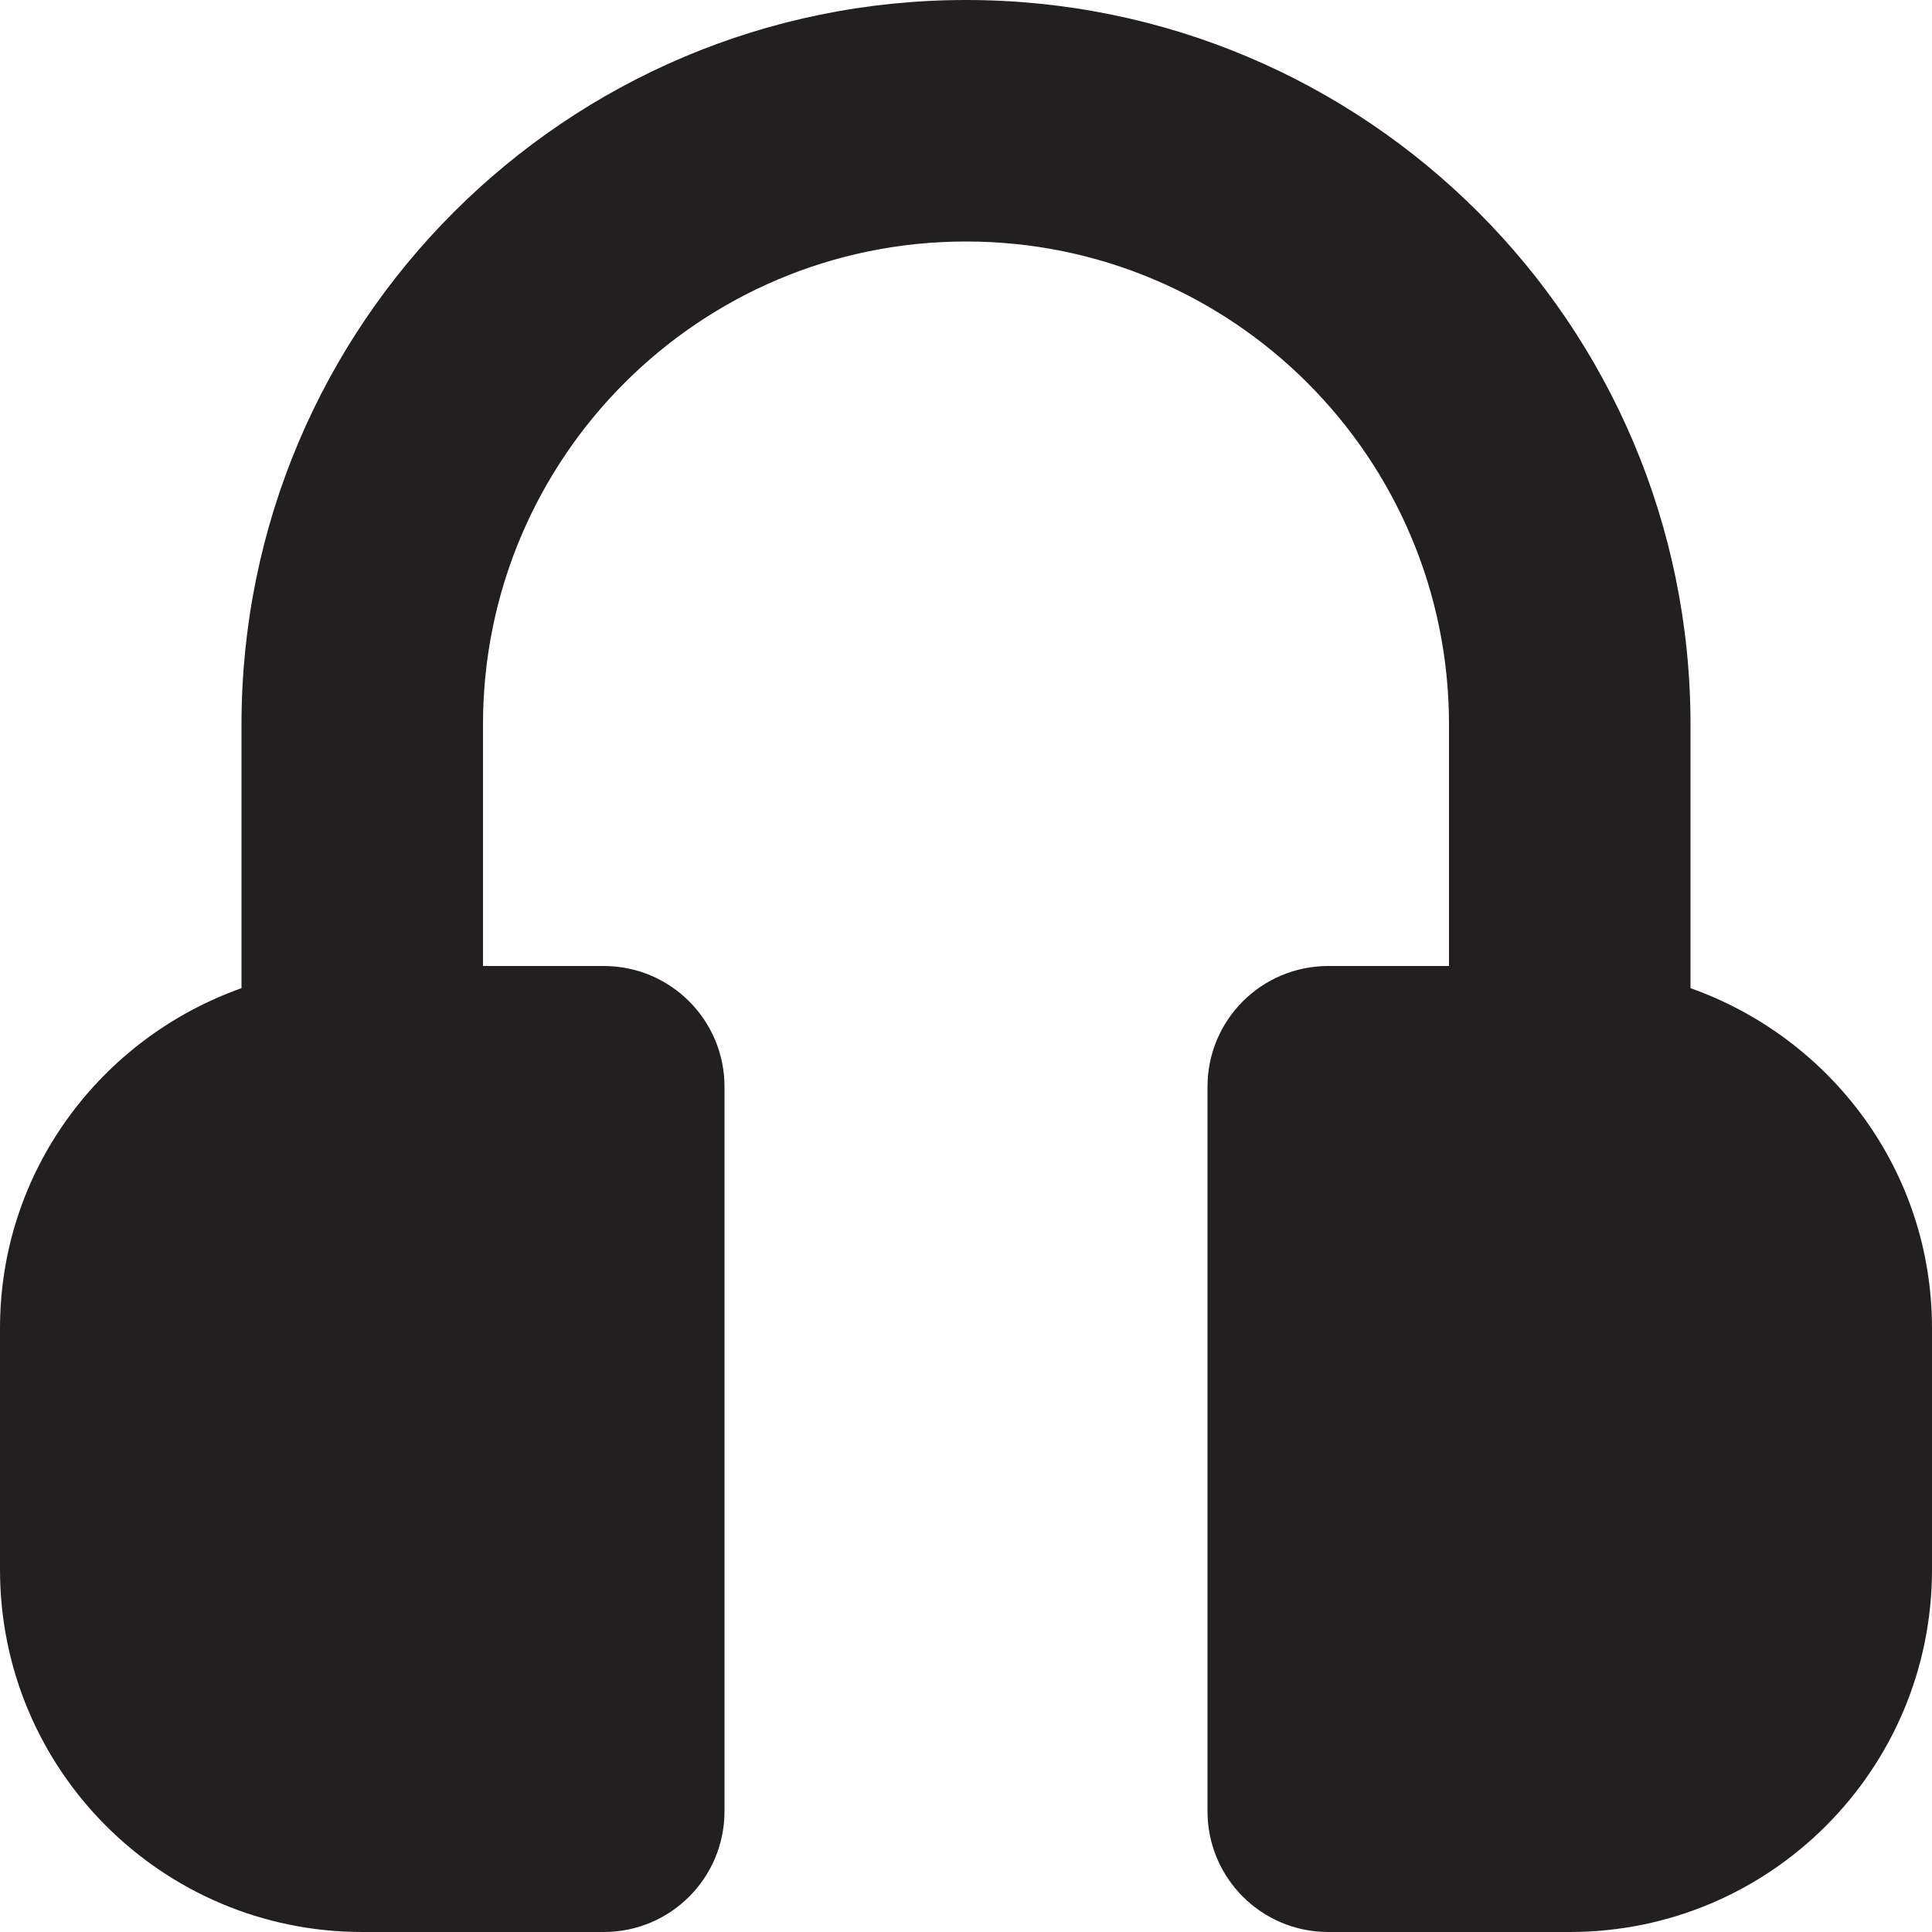
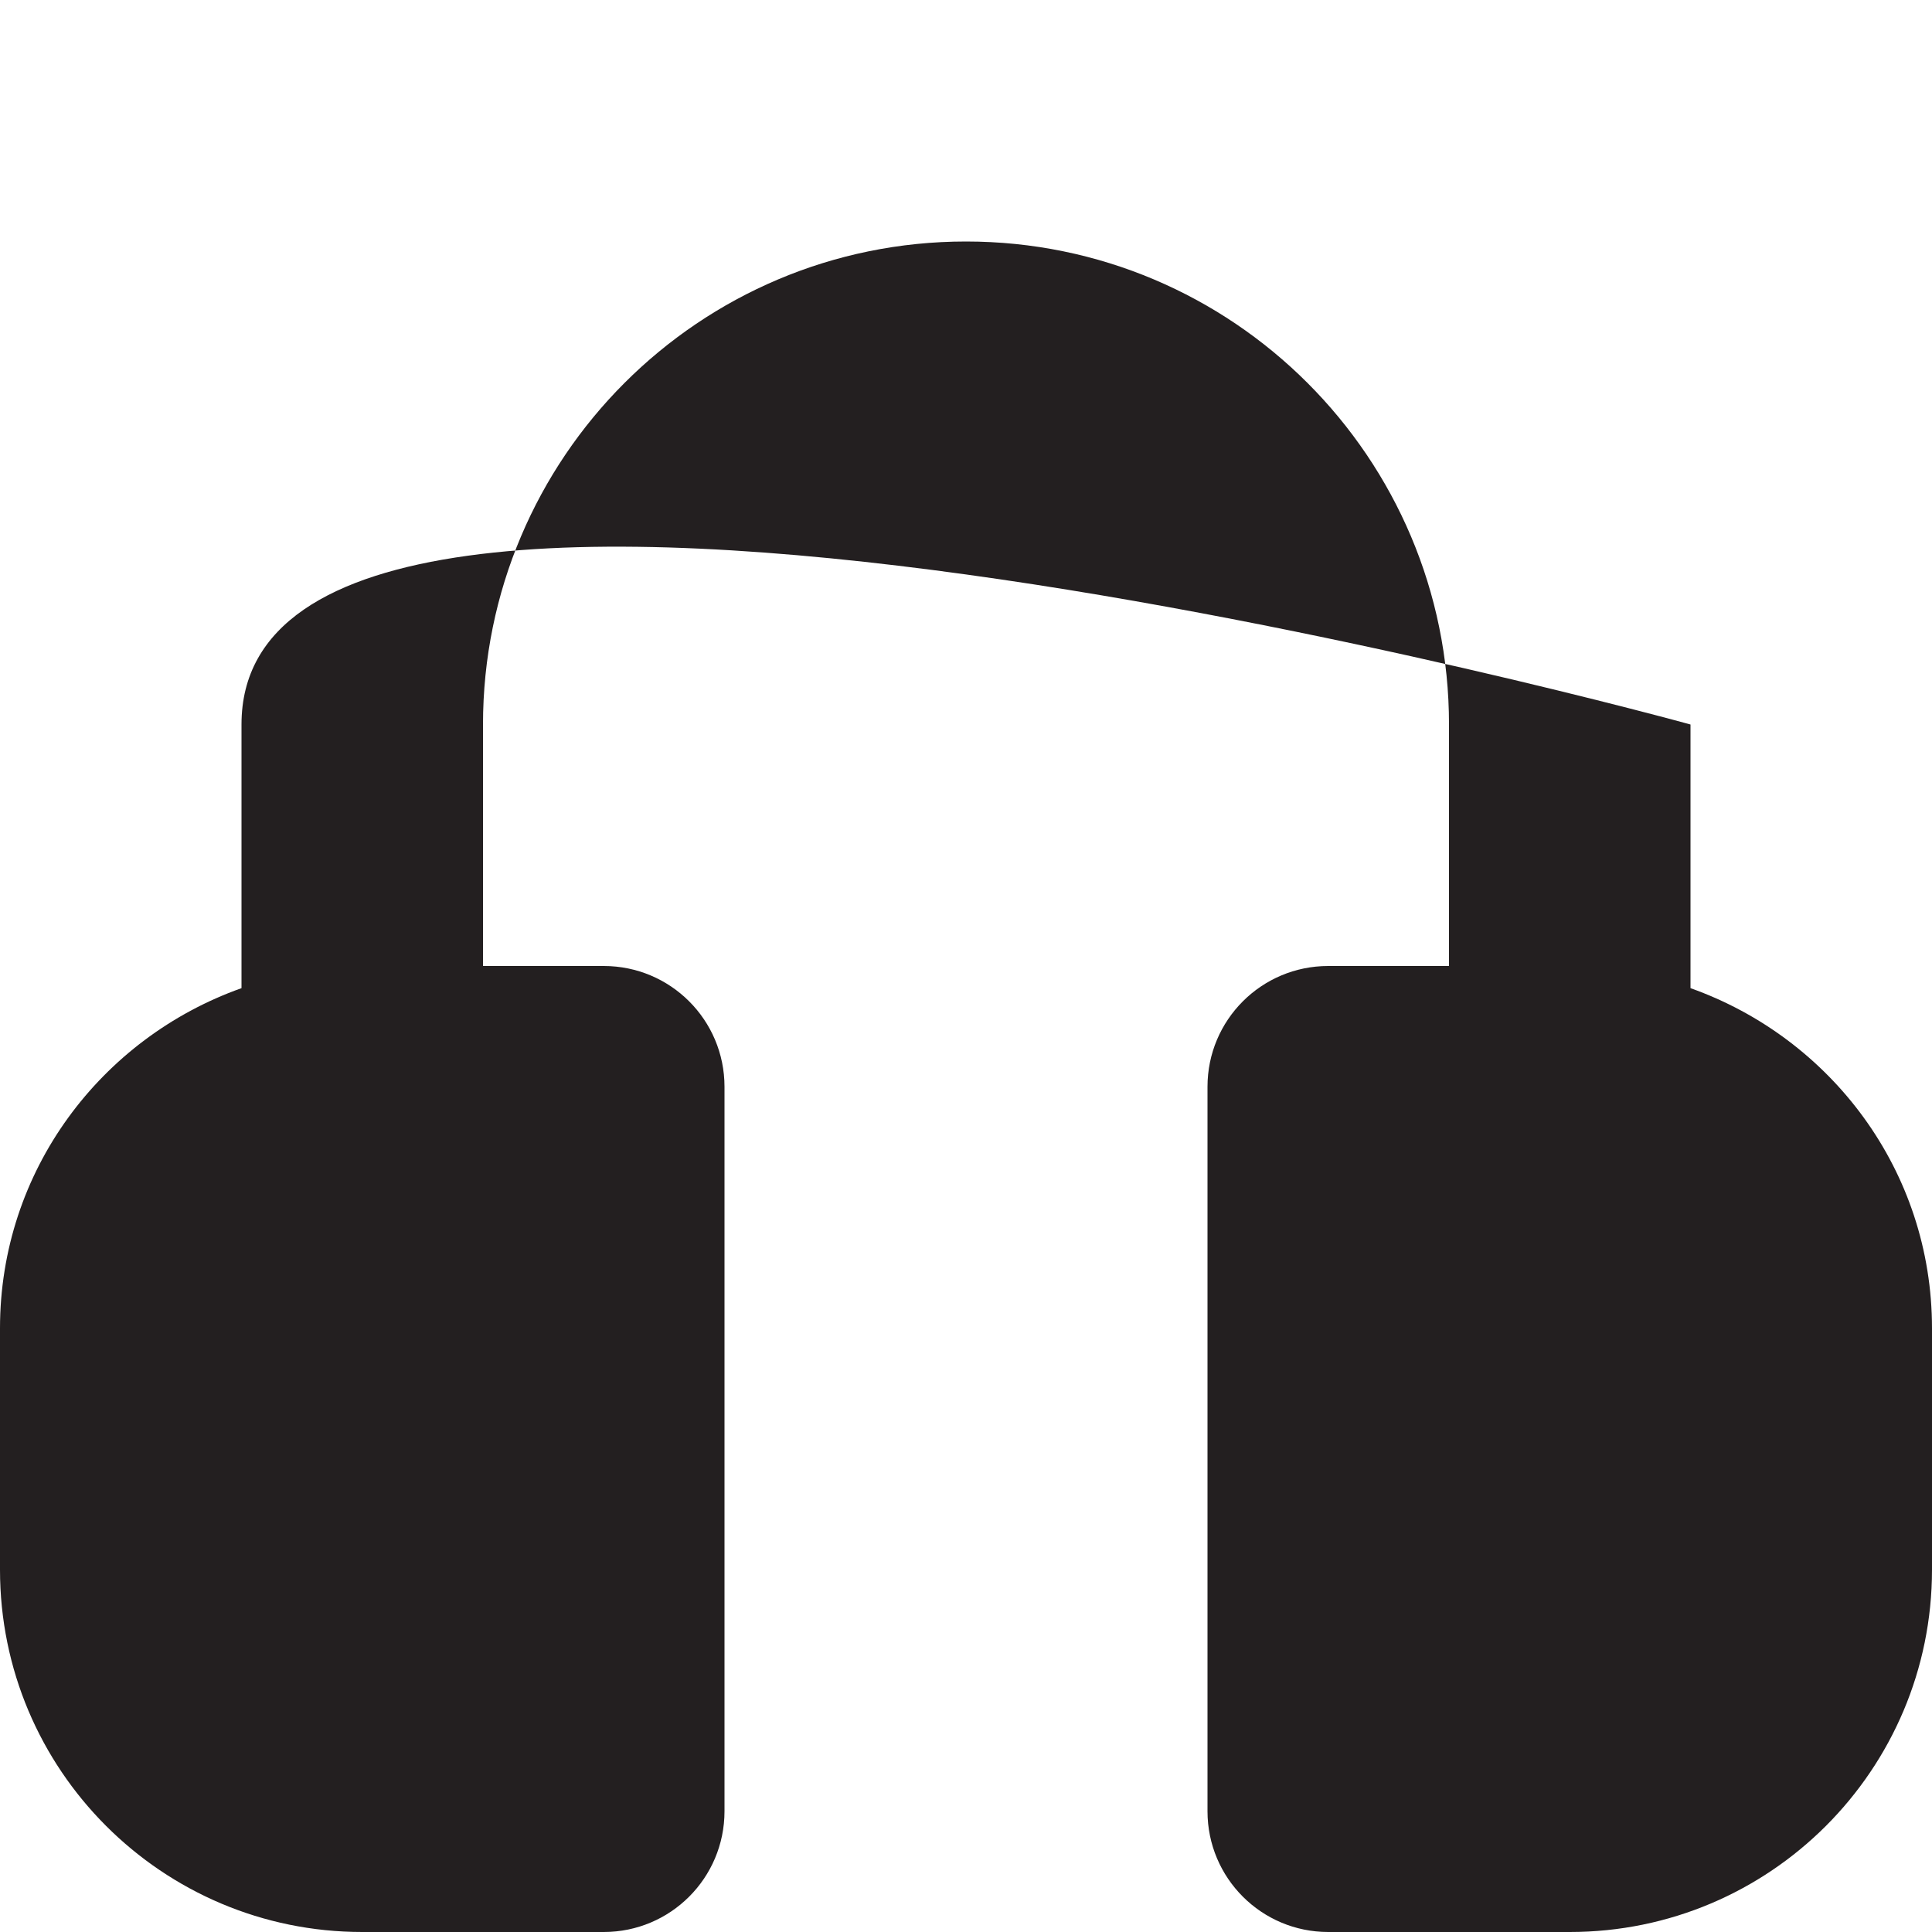
<svg xmlns="http://www.w3.org/2000/svg" version="1.0" id="Layer_1" width="800px" height="800px" viewBox="0 0 64 64" enable-background="new 0 0 64 64" xml:space="preserve">
-   <path fill="#231F20" d="M56,32.734V24C56,10.746,45.254,0,32,0S8,10.746,8,24v8.734C3.348,34.387,0,38.781,0,44v8  c0,6.629,5.371,12,12,12h8c2.211,0,4-1.789,4-4V36c0-2.211-1.789-4-4-4h-4v-8c0-8.836,7.164-16,16-16s16,7.164,16,16v8h-4  c-2.211,0-4,1.789-4,4v24c0,2.211,1.789,4,4,4h8c6.629,0,12-5.371,12-12v-8C64,38.781,60.652,34.387,56,32.734z" />
+   <path fill="#231F20" d="M56,32.734V24S8,10.746,8,24v8.734C3.348,34.387,0,38.781,0,44v8  c0,6.629,5.371,12,12,12h8c2.211,0,4-1.789,4-4V36c0-2.211-1.789-4-4-4h-4v-8c0-8.836,7.164-16,16-16s16,7.164,16,16v8h-4  c-2.211,0-4,1.789-4,4v24c0,2.211,1.789,4,4,4h8c6.629,0,12-5.371,12-12v-8C64,38.781,60.652,34.387,56,32.734z" />
</svg>